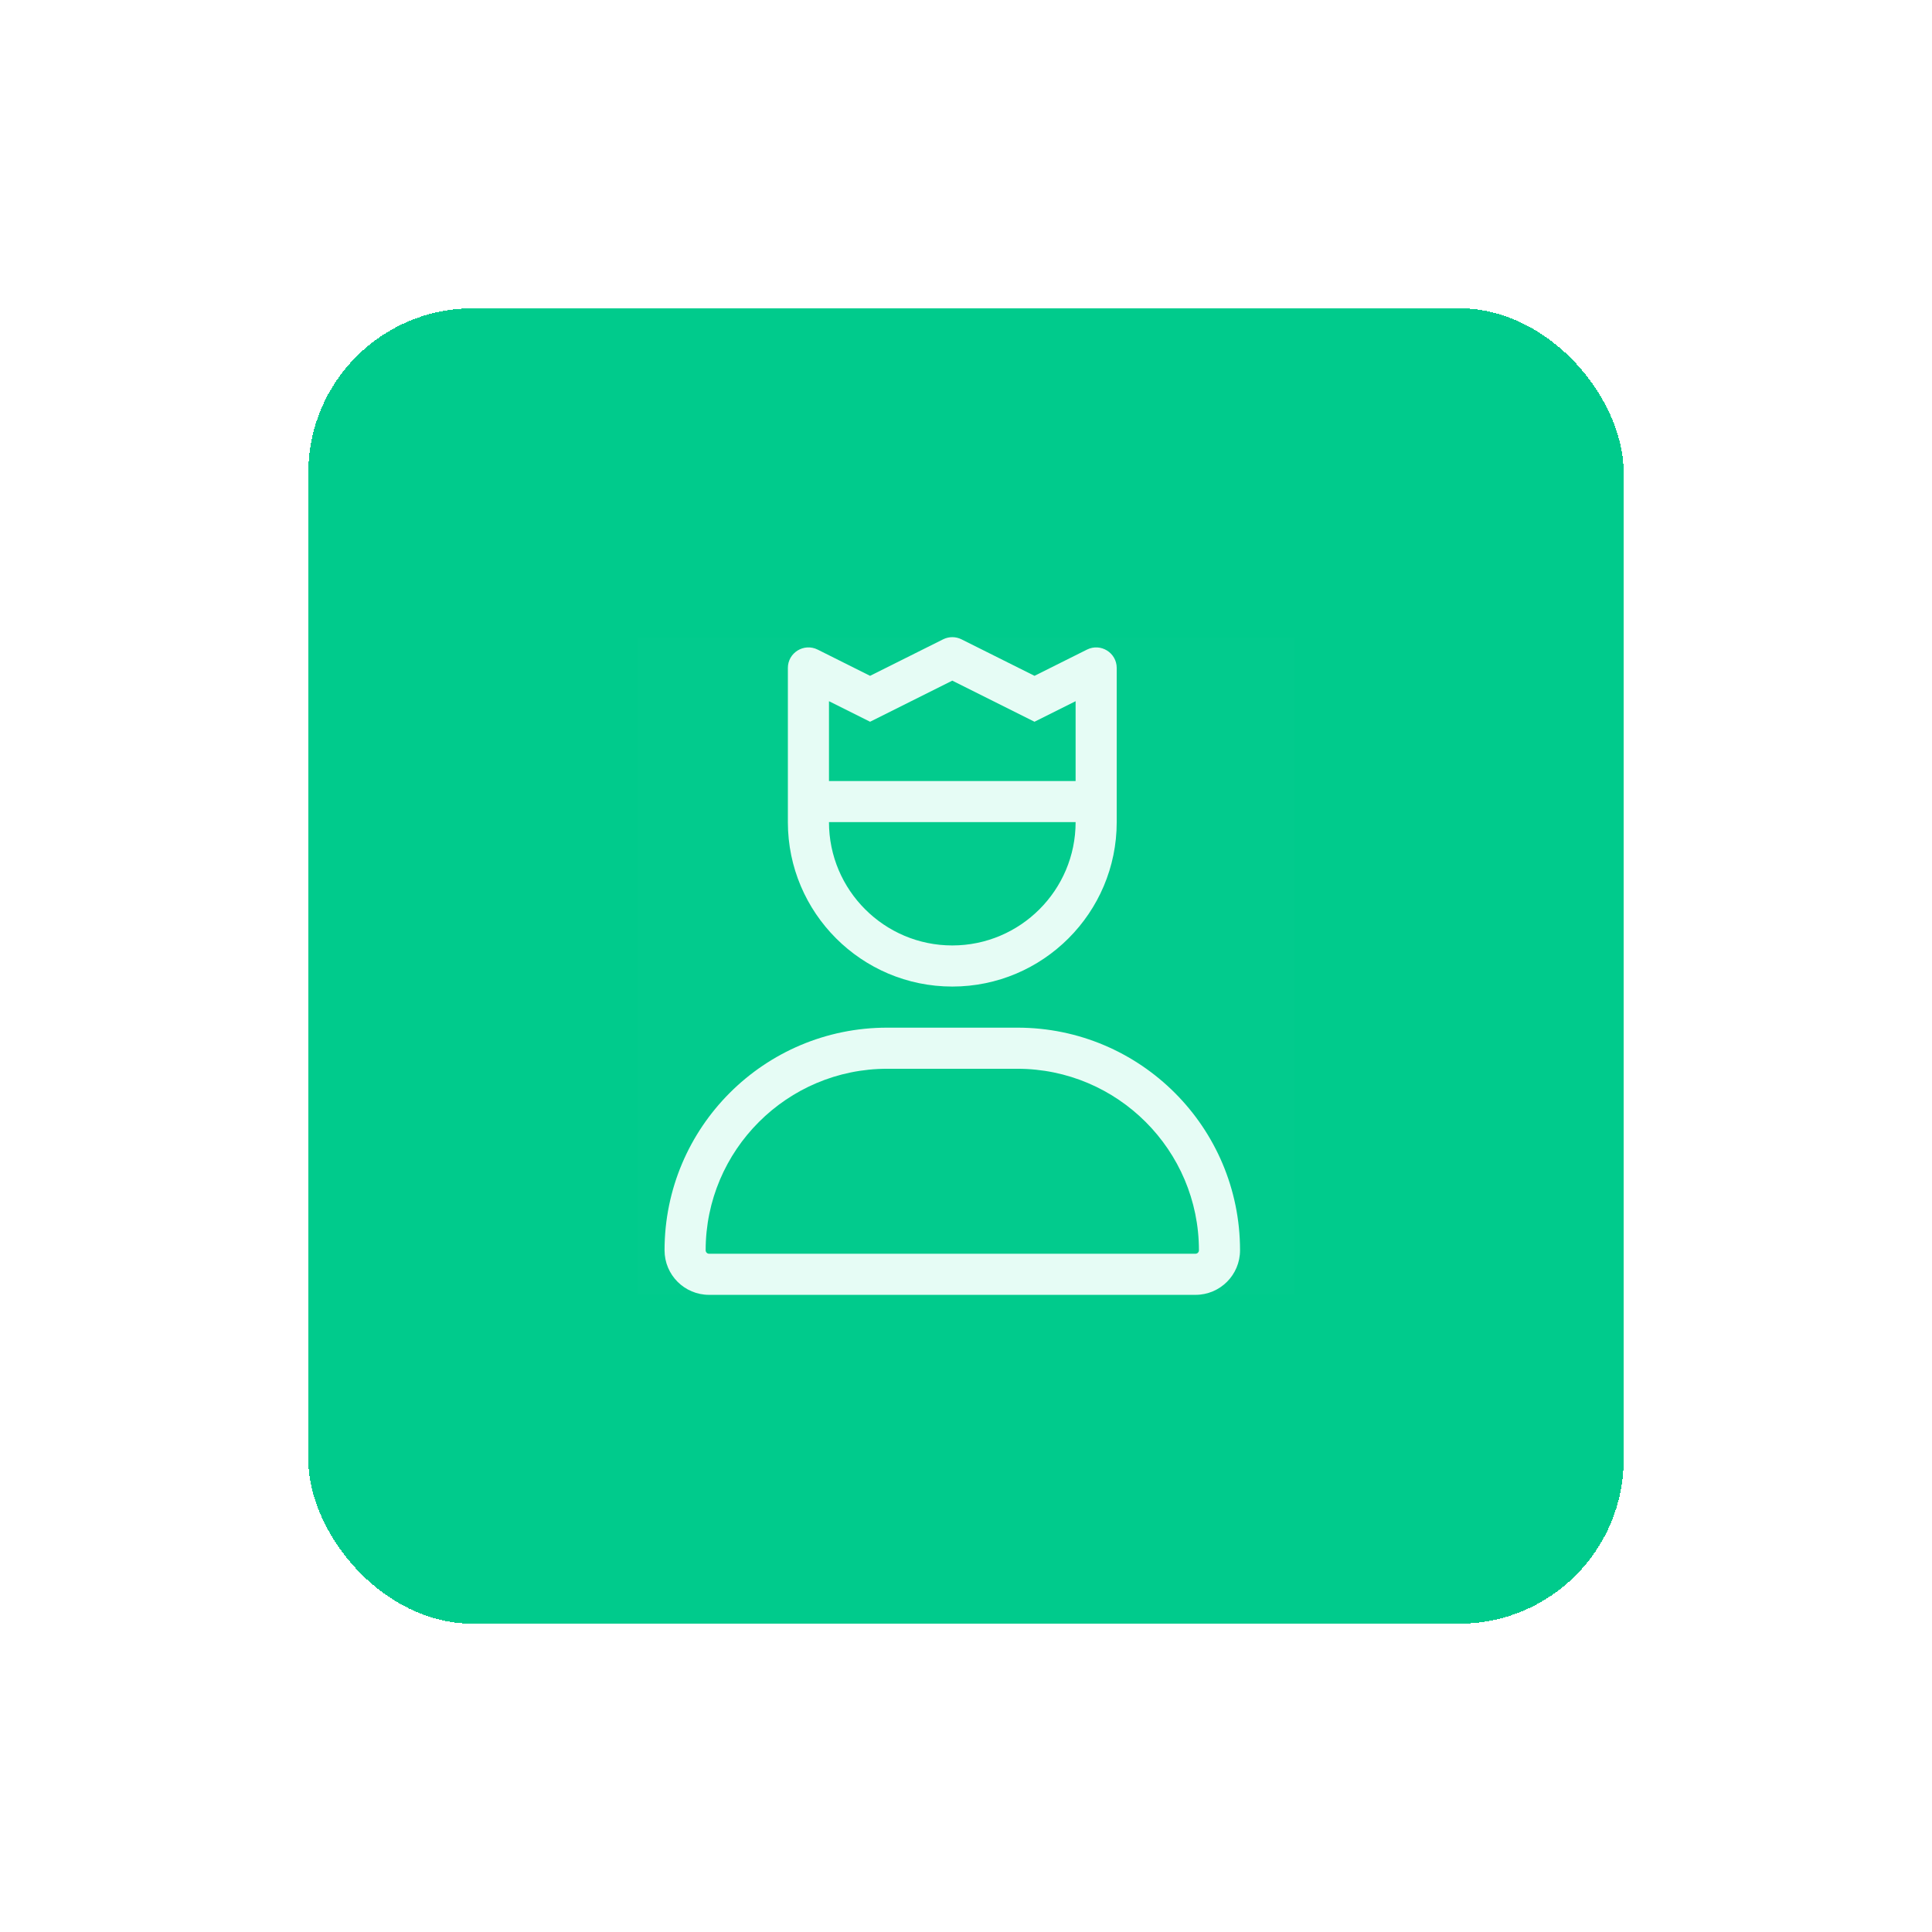
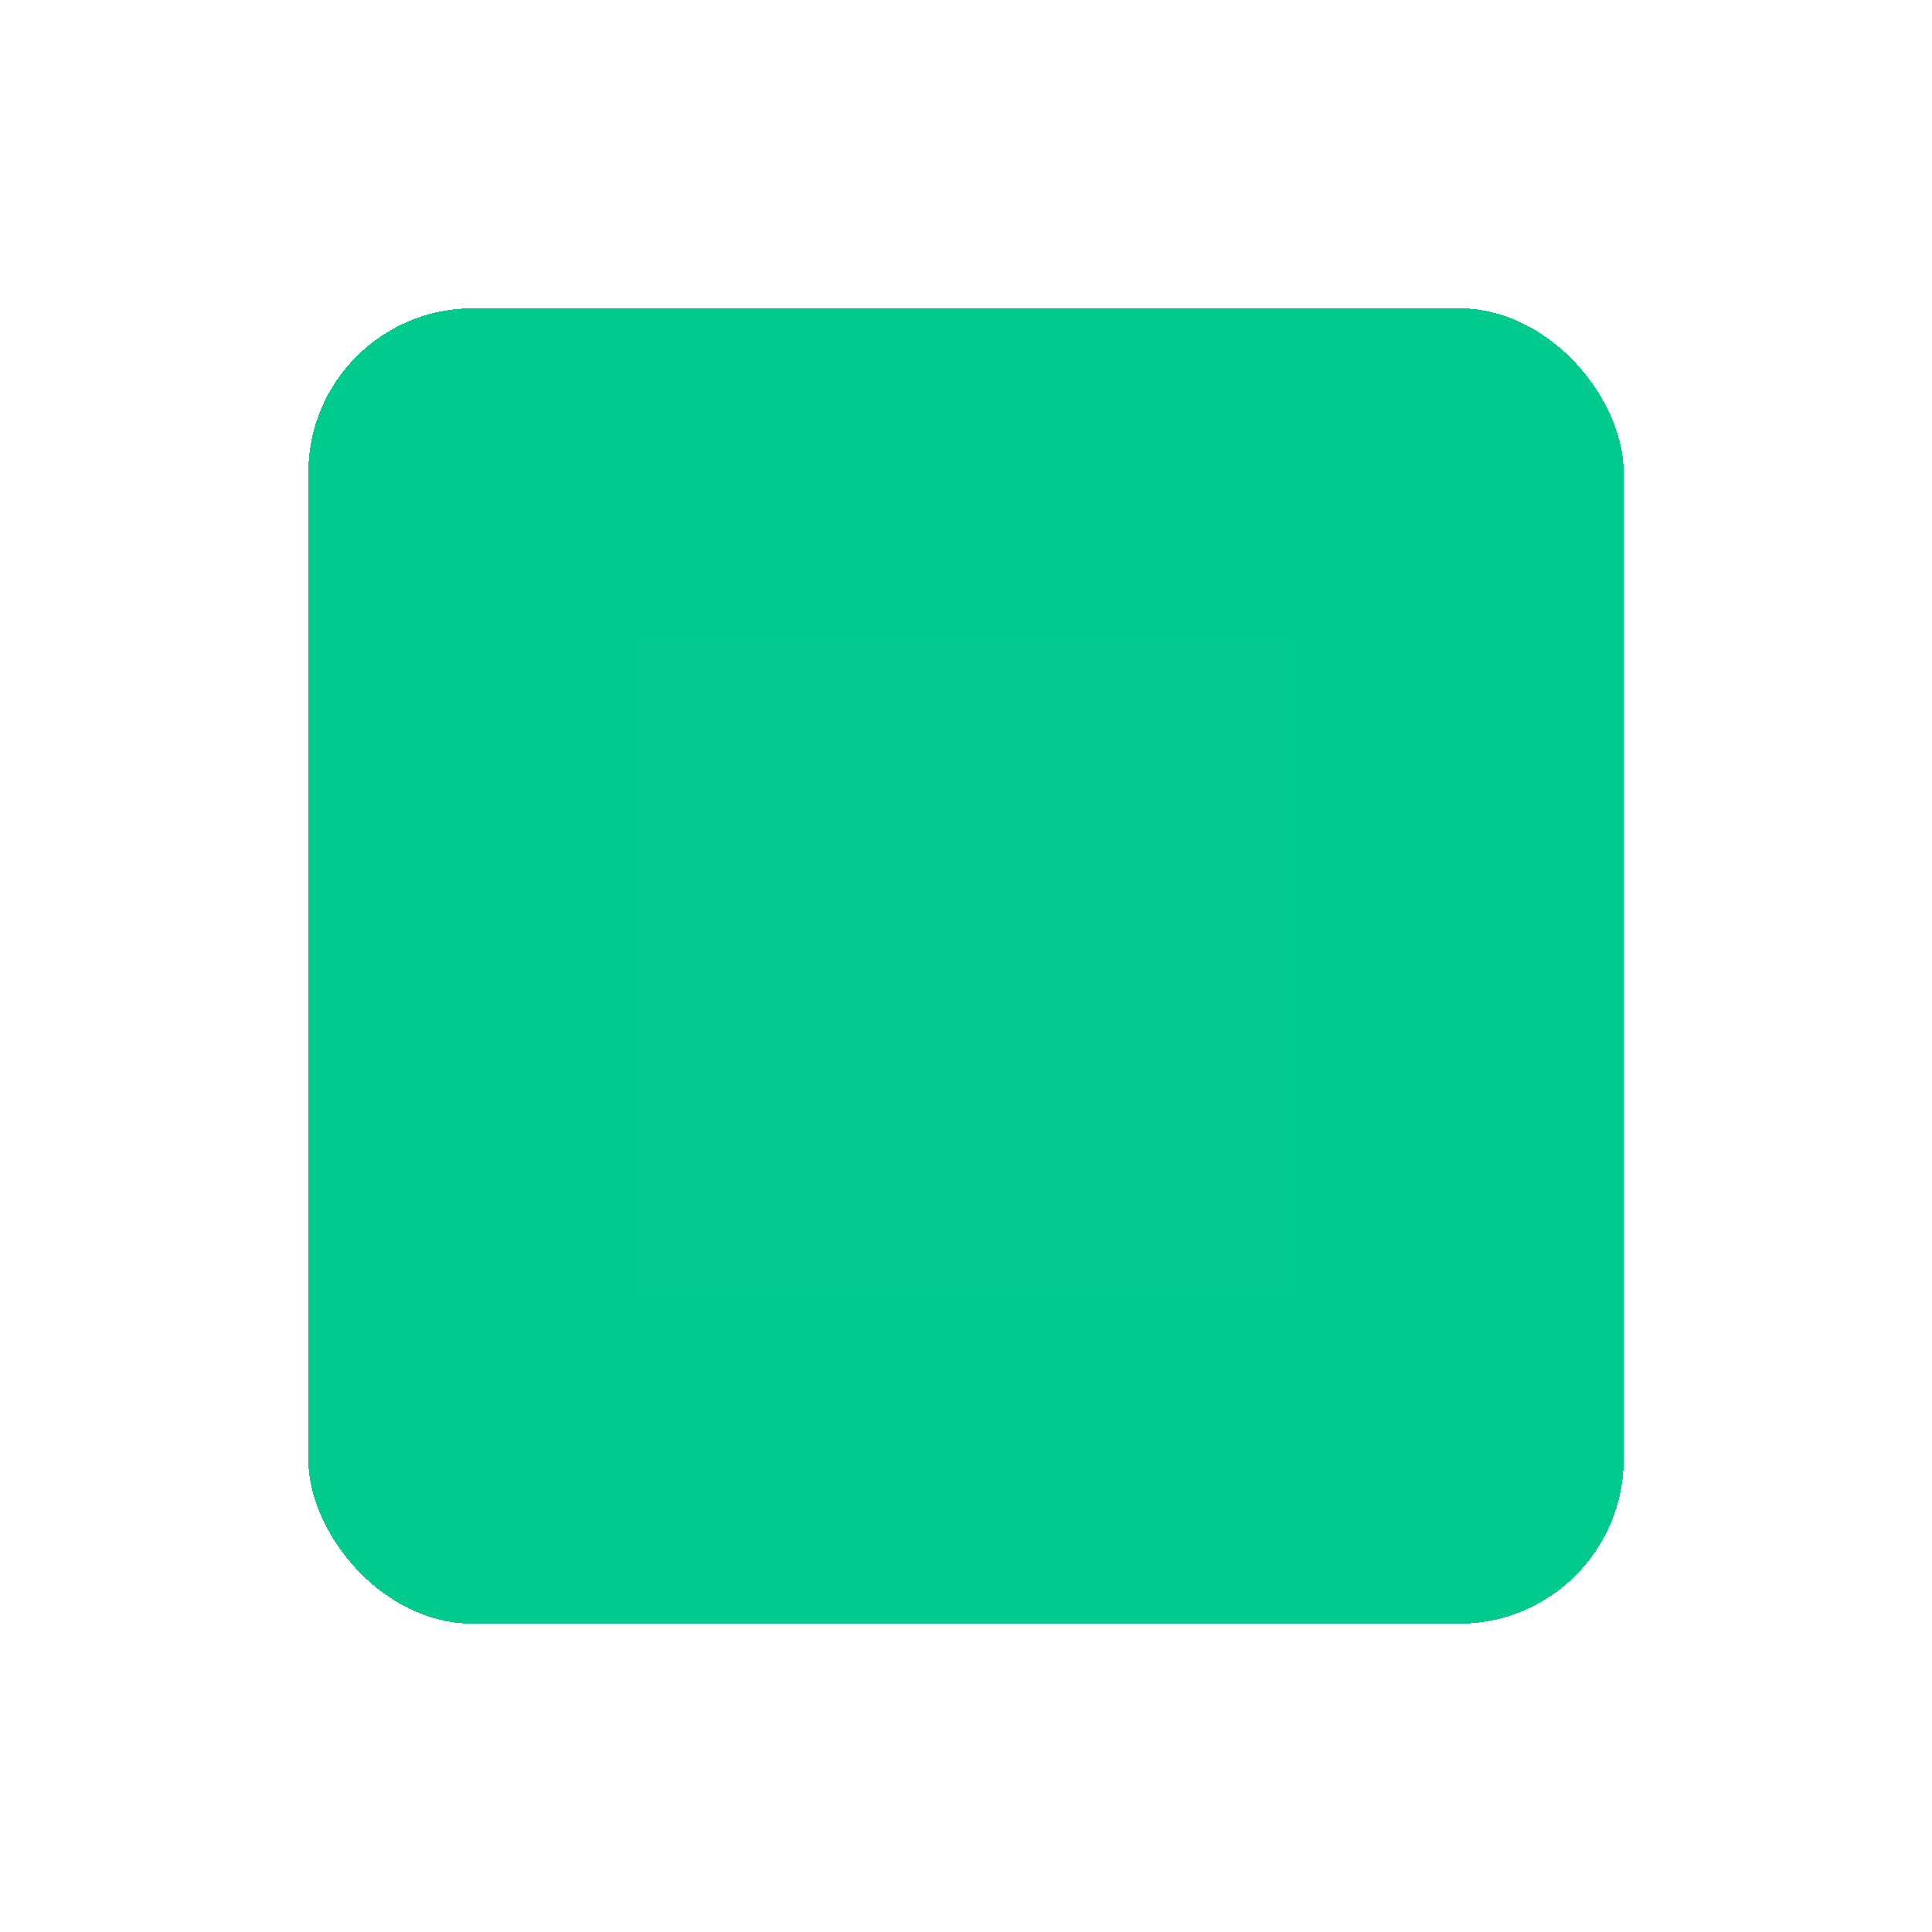
<svg xmlns="http://www.w3.org/2000/svg" width="94" height="94" viewBox="0 0 94 94" fill="none">
  <g filter="url(#filter0_d_1004_4088)">
    <rect x="15" y="12" width="64" height="64" rx="8" fill="#00CB8C" shape-rendering="crispEdges" />
    <g clip-path="url(#clip0_1004_4088)">
      <rect width="32" height="32" transform="translate(31 28)" fill="white" fill-opacity="0.01" />
      <g clip-path="url(#clip1_1004_4088)">
-         <path d="M49.502 47H43.165C37.184 47 32.333 51.85 32.333 57.831C32.333 59.031 33.303 60 34.5 60H58.165C59.365 60 60.333 59.031 60.333 57.831C60.333 51.85 55.483 47 49.502 47ZM58.165 58H34.5C34.408 58 34.333 57.925 34.333 57.831C34.333 52.962 38.296 49 43.165 49H49.496C54.371 49 58.333 52.962 58.333 57.831C58.333 57.925 58.258 58 58.165 58ZM46.333 45C50.745 45 54.333 41.411 54.333 37V29.5C54.333 28.757 53.551 28.273 52.886 28.606L50.333 29.882L46.781 28.106C46.499 27.965 46.168 27.965 45.886 28.106L42.333 29.882L39.783 28.606C39.115 28.273 38.333 28.757 38.333 29.5V37C38.333 41.413 41.921 45 46.333 45ZM40.333 31.116L42.333 32.116L46.333 30.116L50.333 32.116L52.333 31.116V35H40.333V31.116ZM52.333 37C52.333 40.309 49.642 43 46.333 43C43.025 43 40.333 40.309 40.333 37H52.333Z" fill="#E6FCF5" />
-       </g>
+         </g>
    </g>
  </g>
  <defs>
    <filter id="filter0_d_1004_4088" x="0" y="0" width="94" height="94" filterUnits="userSpaceOnUse" color-interpolation-filters="sRGB">
      <feFlood flood-opacity="0" result="BackgroundImageFix" />
      <feColorMatrix in="SourceAlpha" type="matrix" values="0 0 0 0 0 0 0 0 0 0 0 0 0 0 0 0 0 0 127 0" result="hardAlpha" />
      <feOffset dy="3" />
      <feGaussianBlur stdDeviation="7.5" />
      <feComposite in2="hardAlpha" operator="out" />
      <feColorMatrix type="matrix" values="0 0 0 0 0.216 0 0 0 0 0.231 0 0 0 0 0.31 0 0 0 0.03 0" />
      <feBlend mode="normal" in2="BackgroundImageFix" result="effect1_dropShadow_1004_4088" />
      <feBlend mode="normal" in="SourceGraphic" in2="effect1_dropShadow_1004_4088" result="shape" />
    </filter>
    <clipPath id="clip0_1004_4088">
      <rect width="32" height="32" fill="white" transform="translate(31 28)" />
    </clipPath>
    <clipPath id="clip1_1004_4088">
      <rect width="32" height="32" fill="white" transform="translate(31 28)" />
    </clipPath>
  </defs>
</svg>